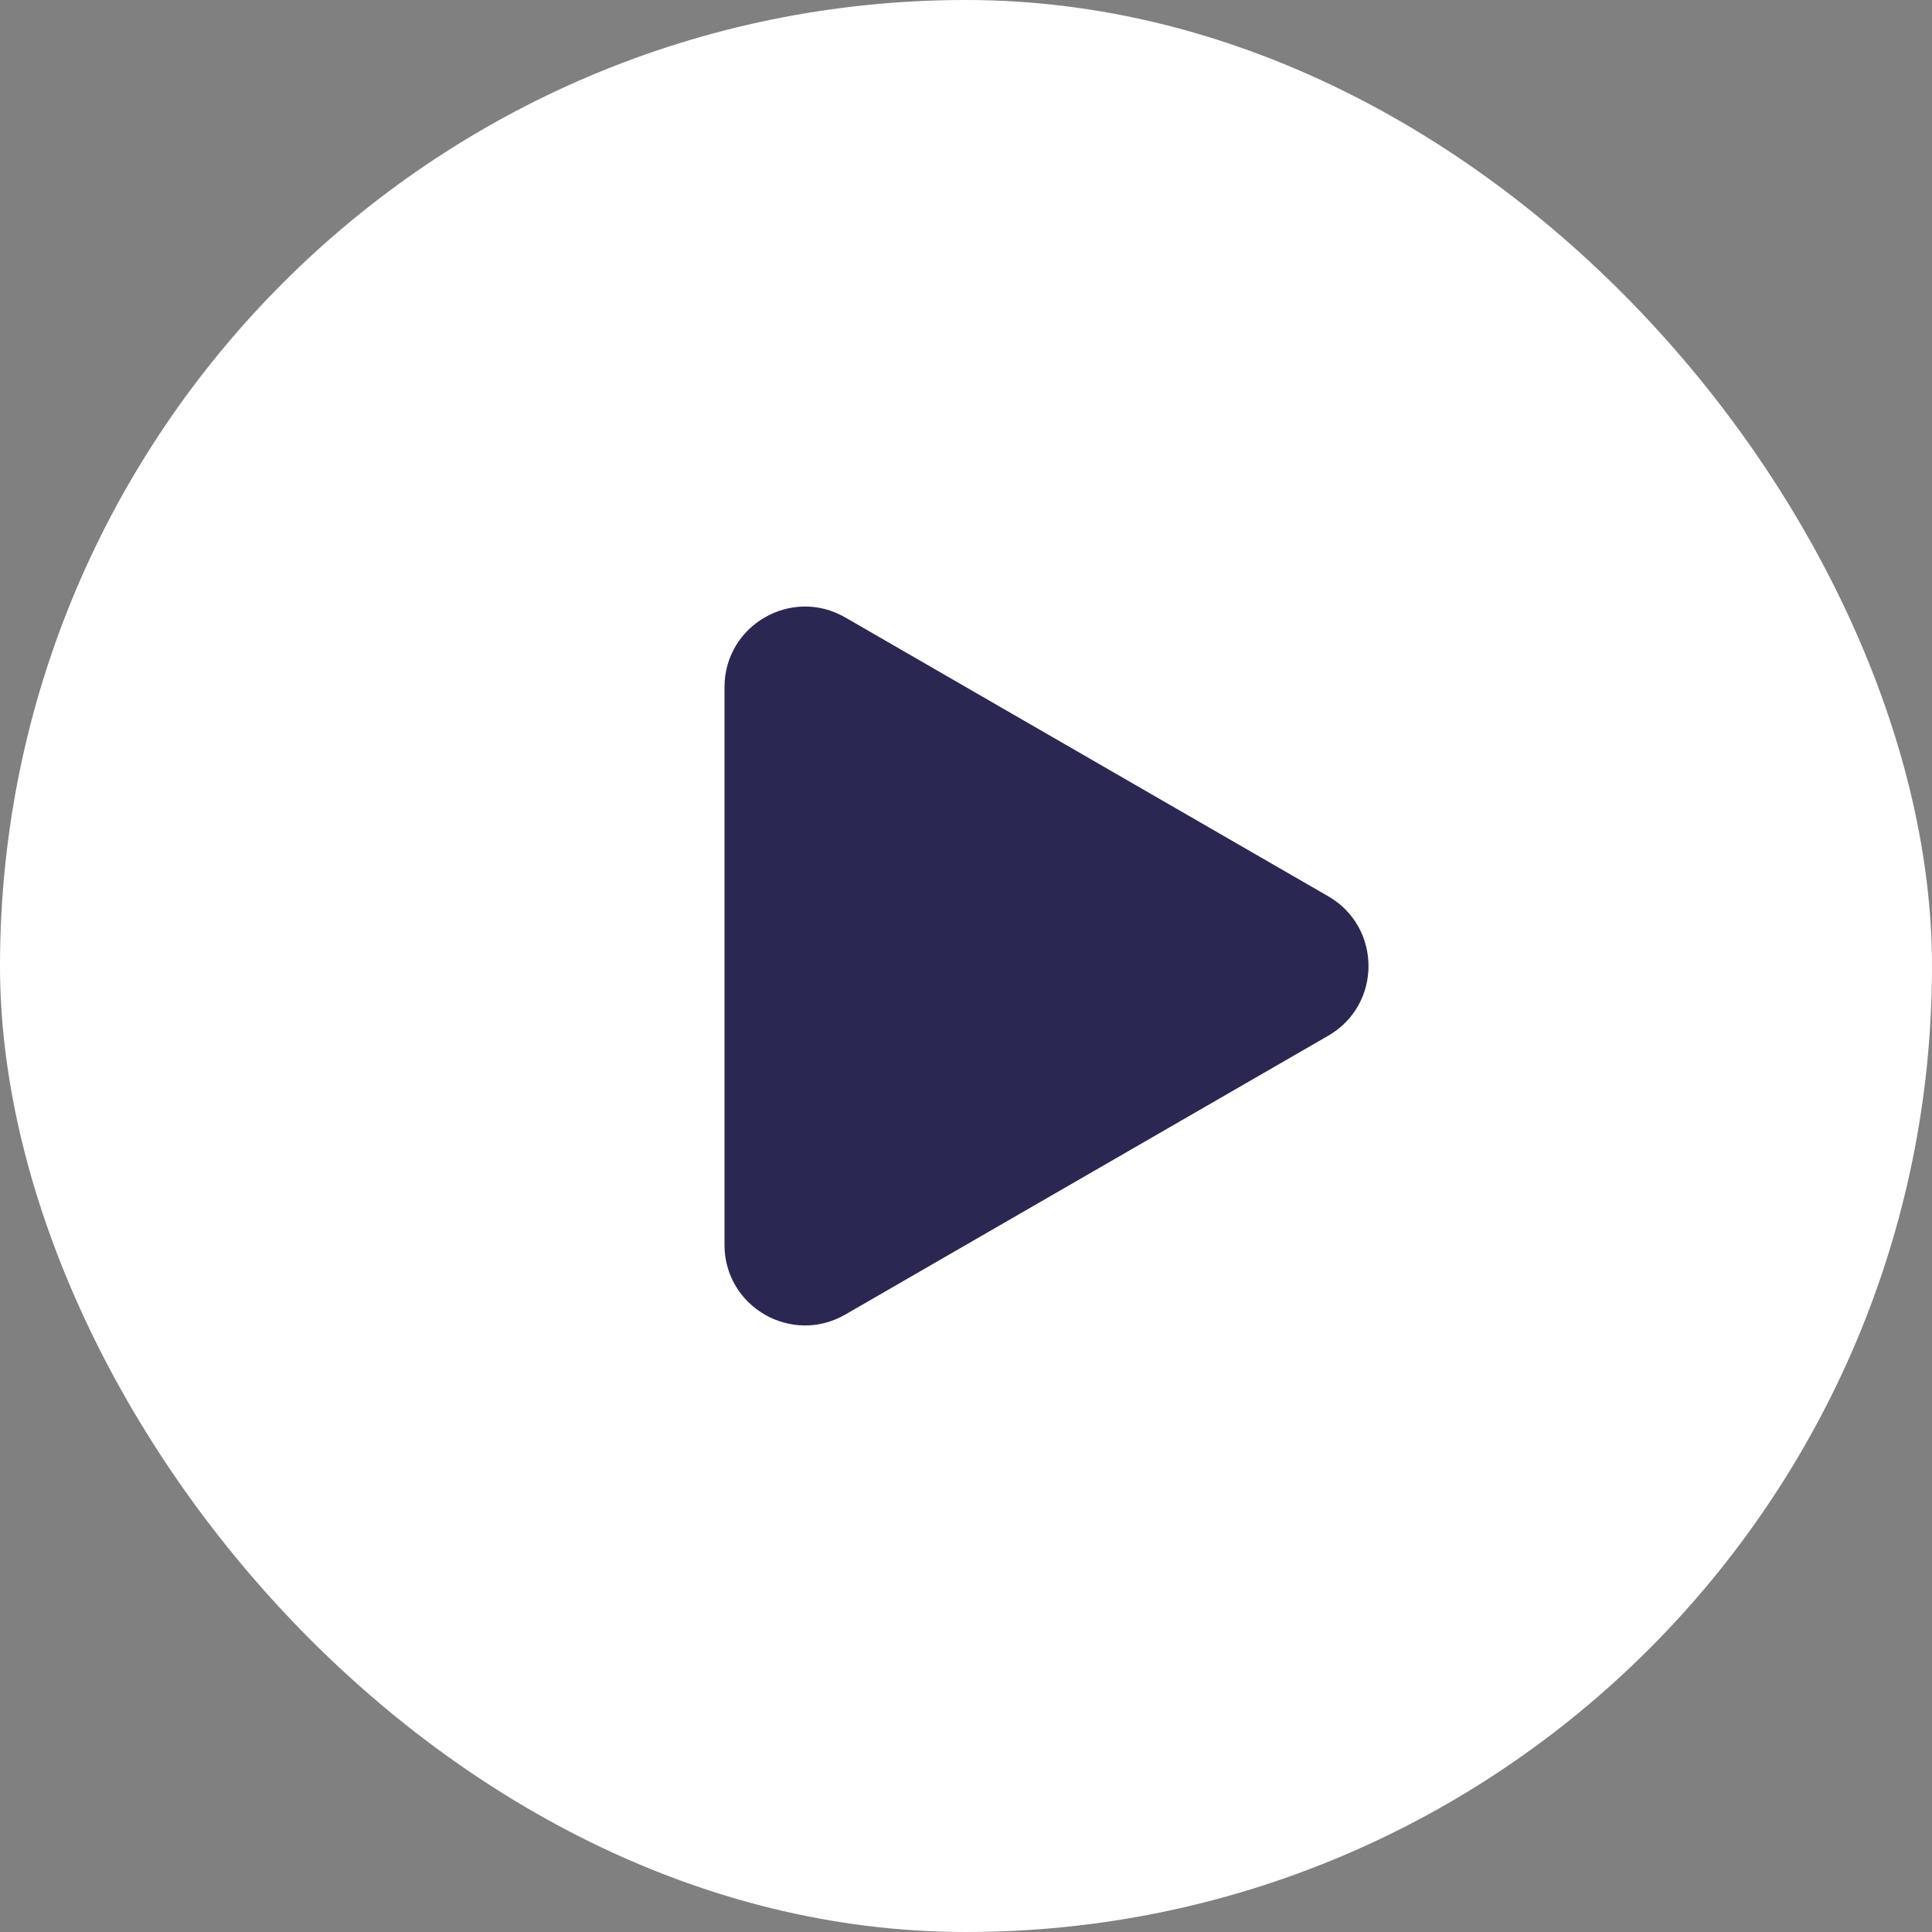
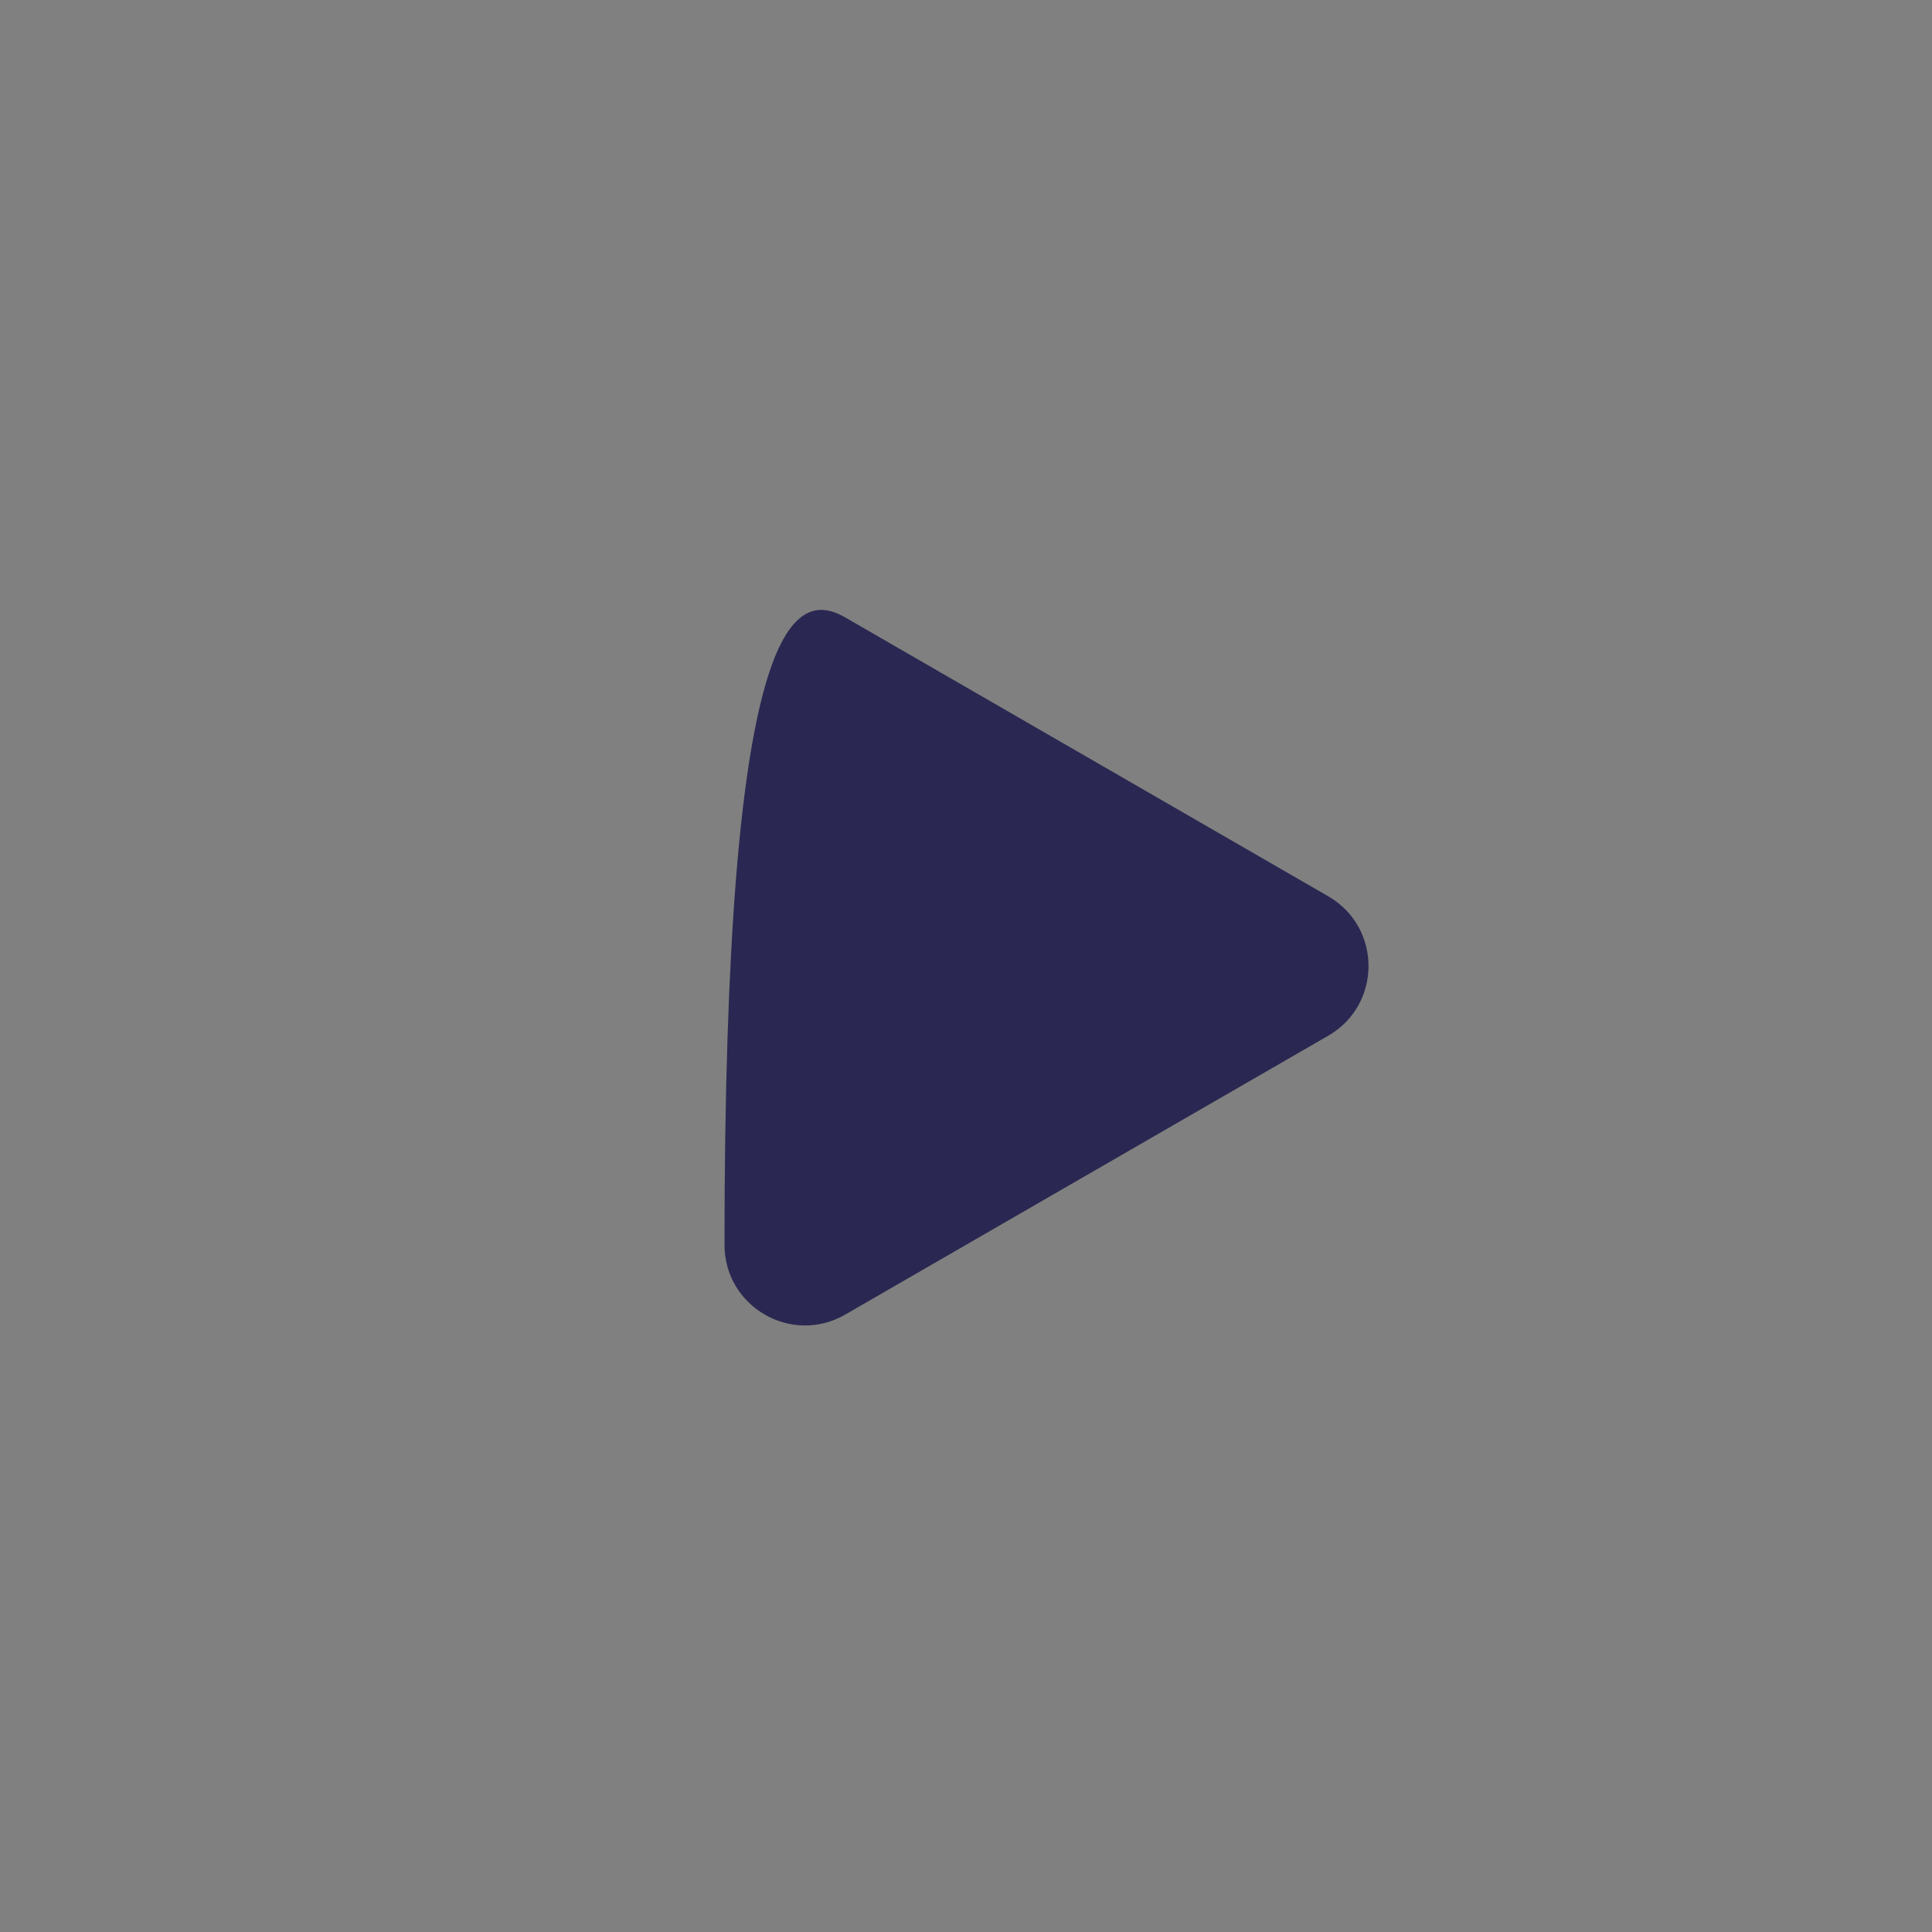
<svg xmlns="http://www.w3.org/2000/svg" width="96" height="96" viewBox="0 0 96 96" fill="none">
  <rect x="0" y="0" width="96" height="96" fill="#808080" stroke="none" />
-   <rect width="96" height="96" rx="48" fill="white" />
-   <path d="M66 44.536C68.667 46.075 68.667 49.925 66 51.464L42 65.32C39.333 66.86 36 64.936 36 61.856L36 34.144C36 31.064 39.333 29.14 42 30.68L66 44.536Z" fill="#2A2852" />
+   <path d="M66 44.536C68.667 46.075 68.667 49.925 66 51.464L42 65.32C39.333 66.86 36 64.936 36 61.856C36 31.064 39.333 29.14 42 30.68L66 44.536Z" fill="#2A2852" />
</svg>